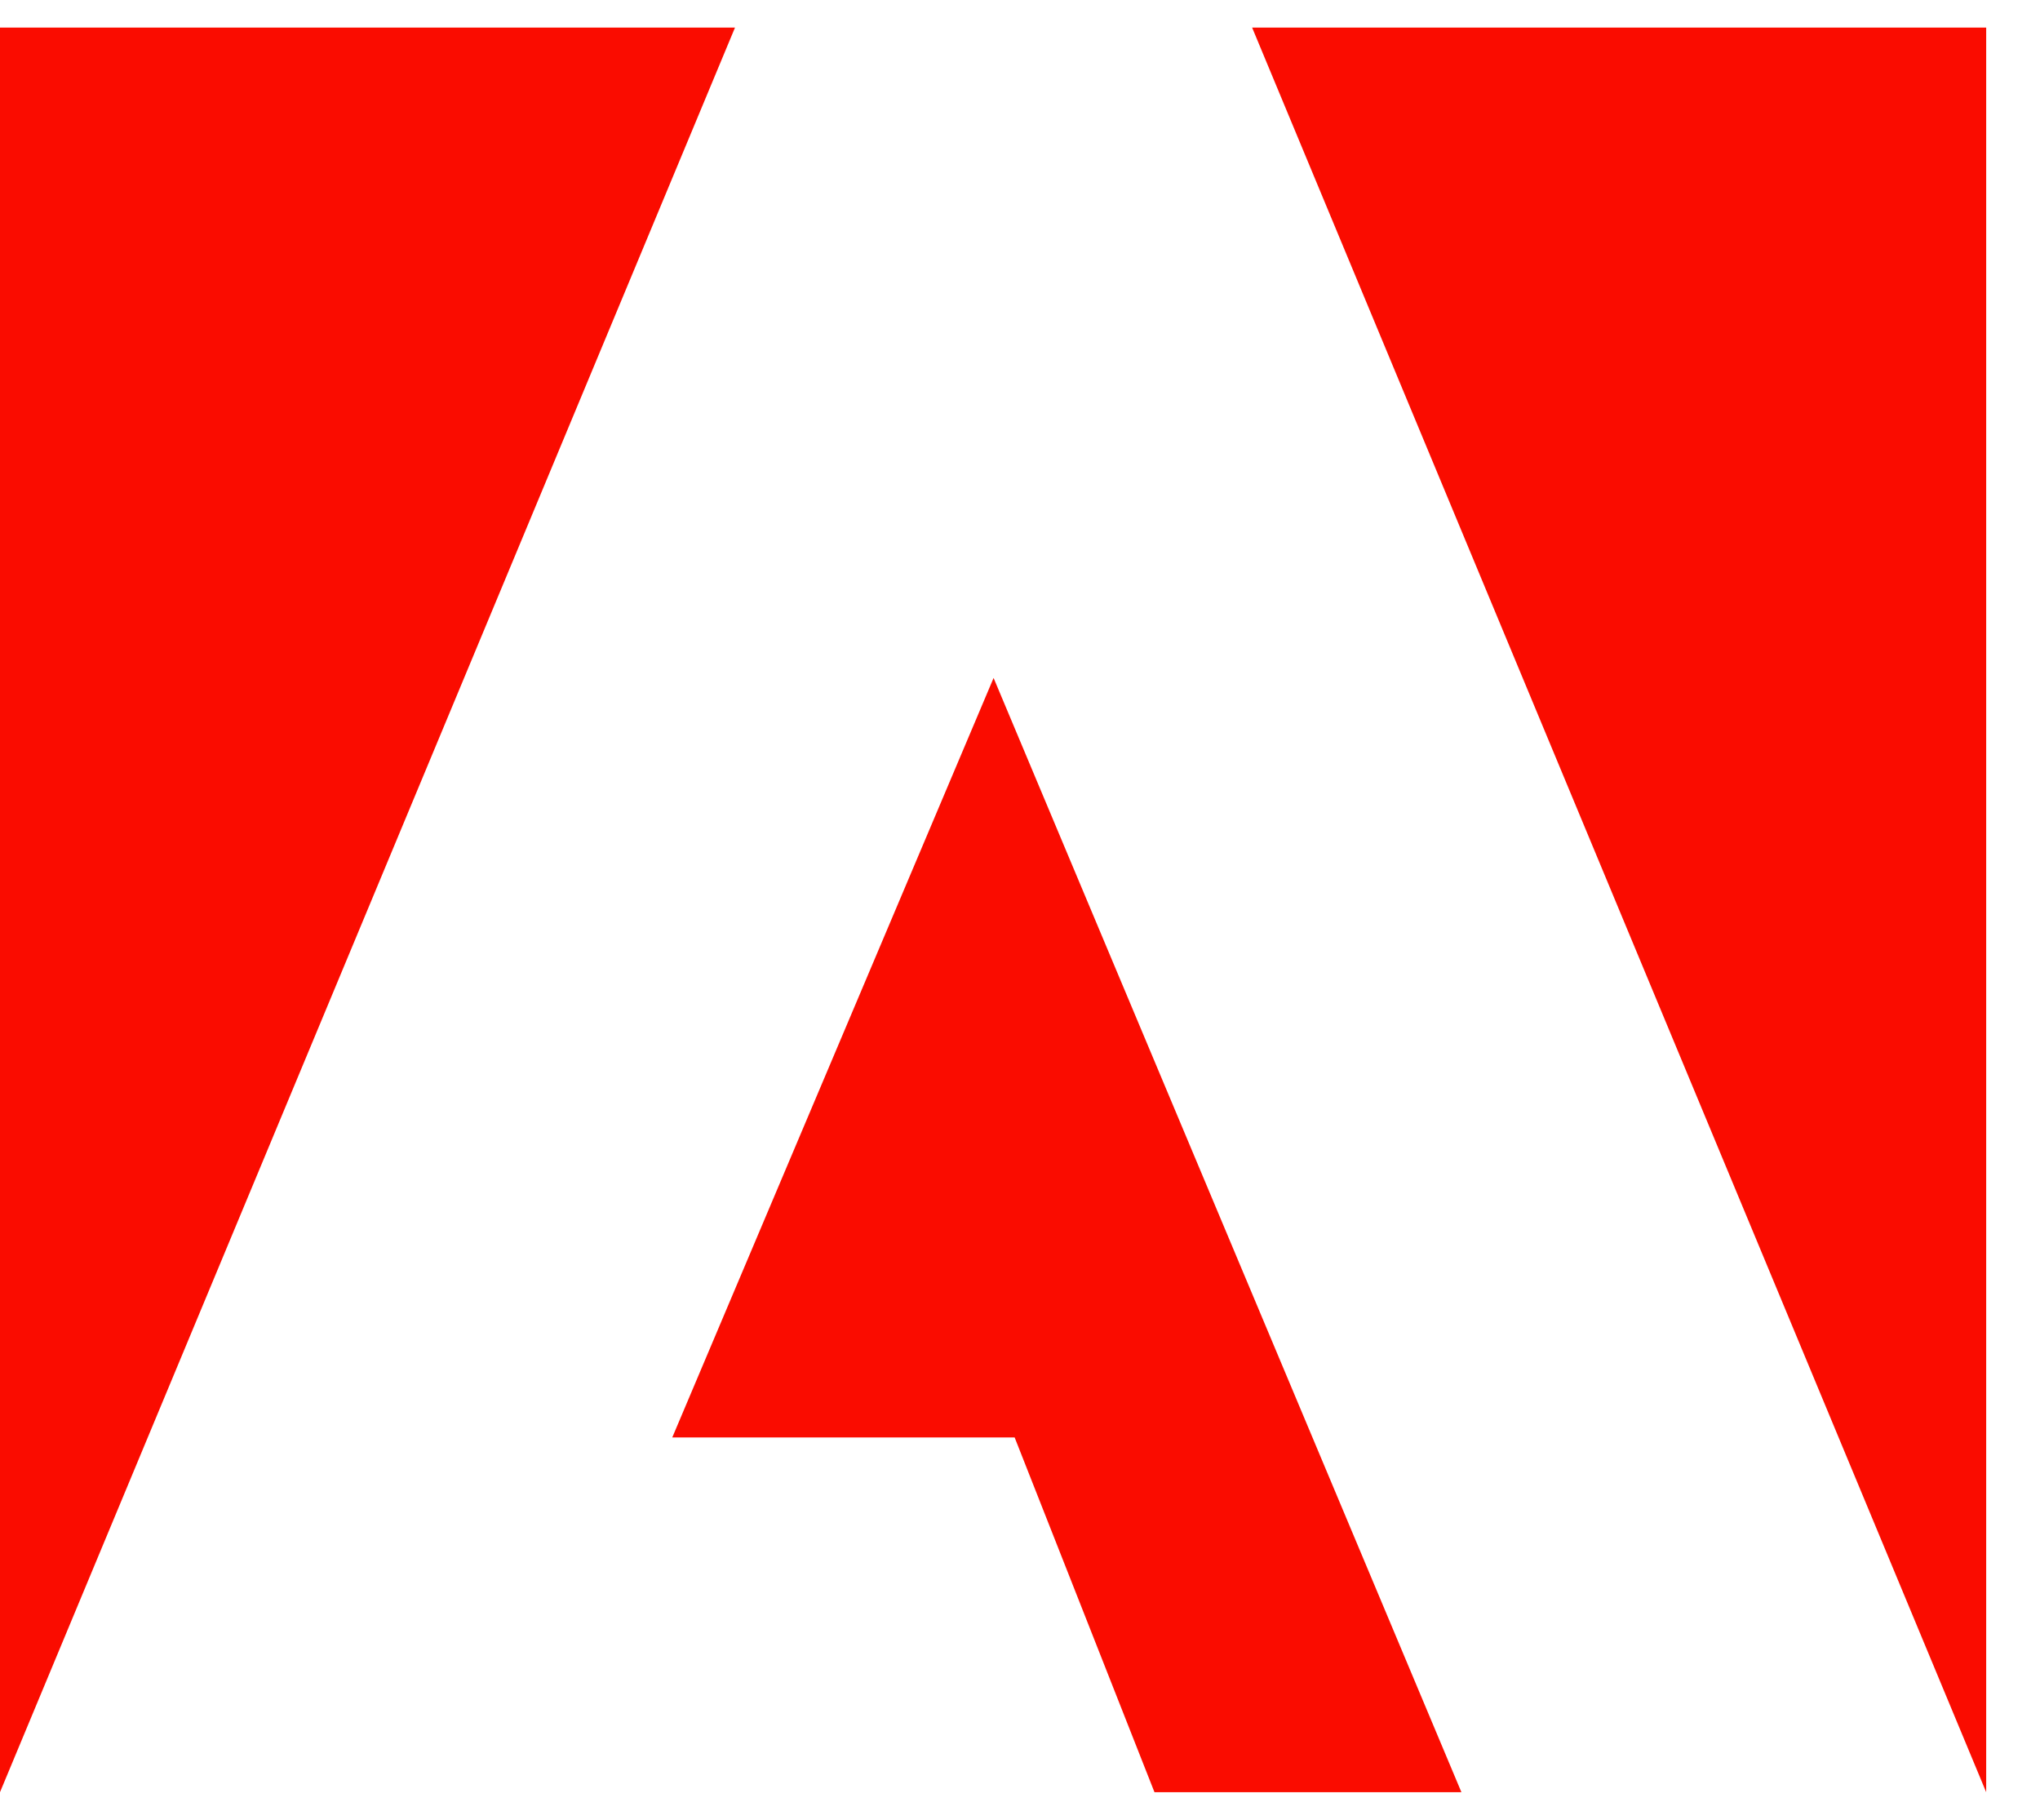
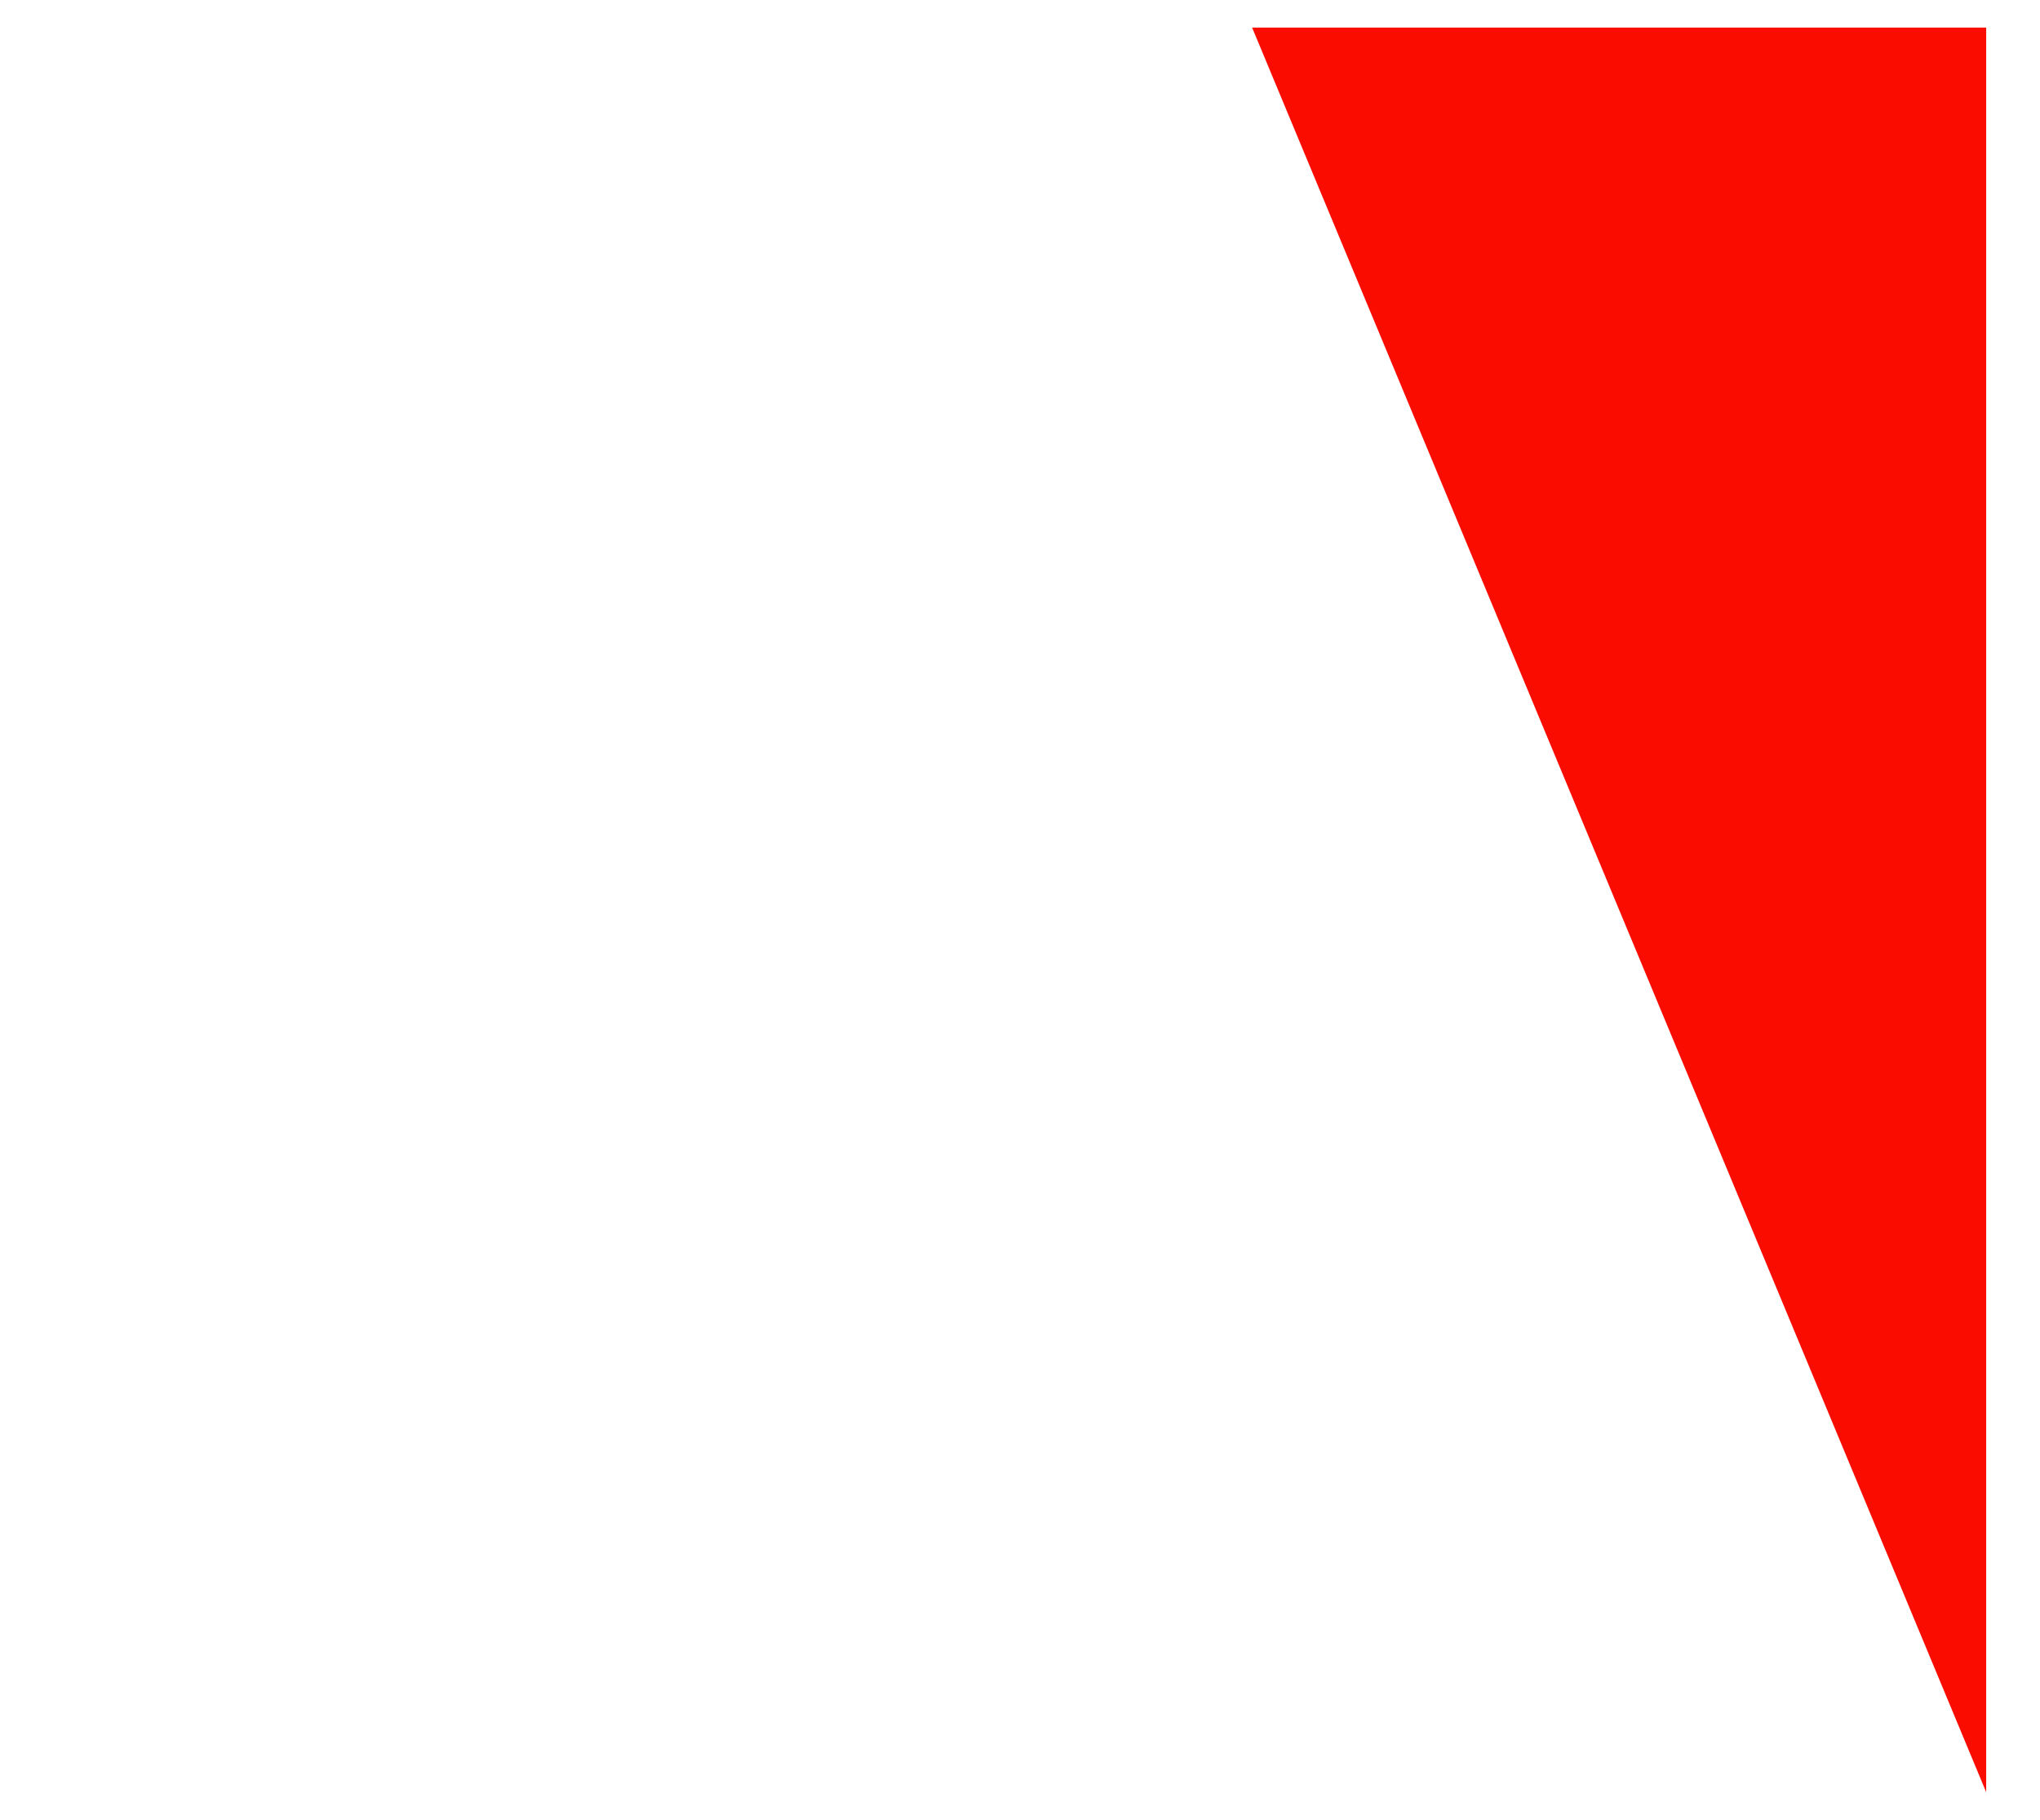
<svg xmlns="http://www.w3.org/2000/svg" width="37" height="33" viewBox="0 0 37 33" fill="none">
-   <path d="M13.331 0.5H0V32.5L13.331 0.5Z" fill="#FA0C00" />
  <path d="M22.71 0.5H36.024V32.5L22.71 0.5Z" fill="#FA0C00" />
-   <path d="M18.021 12.294L26.506 32.5H20.939L18.403 26.067H12.193L18.021 12.294Z" fill="#FA0C00" />
</svg>